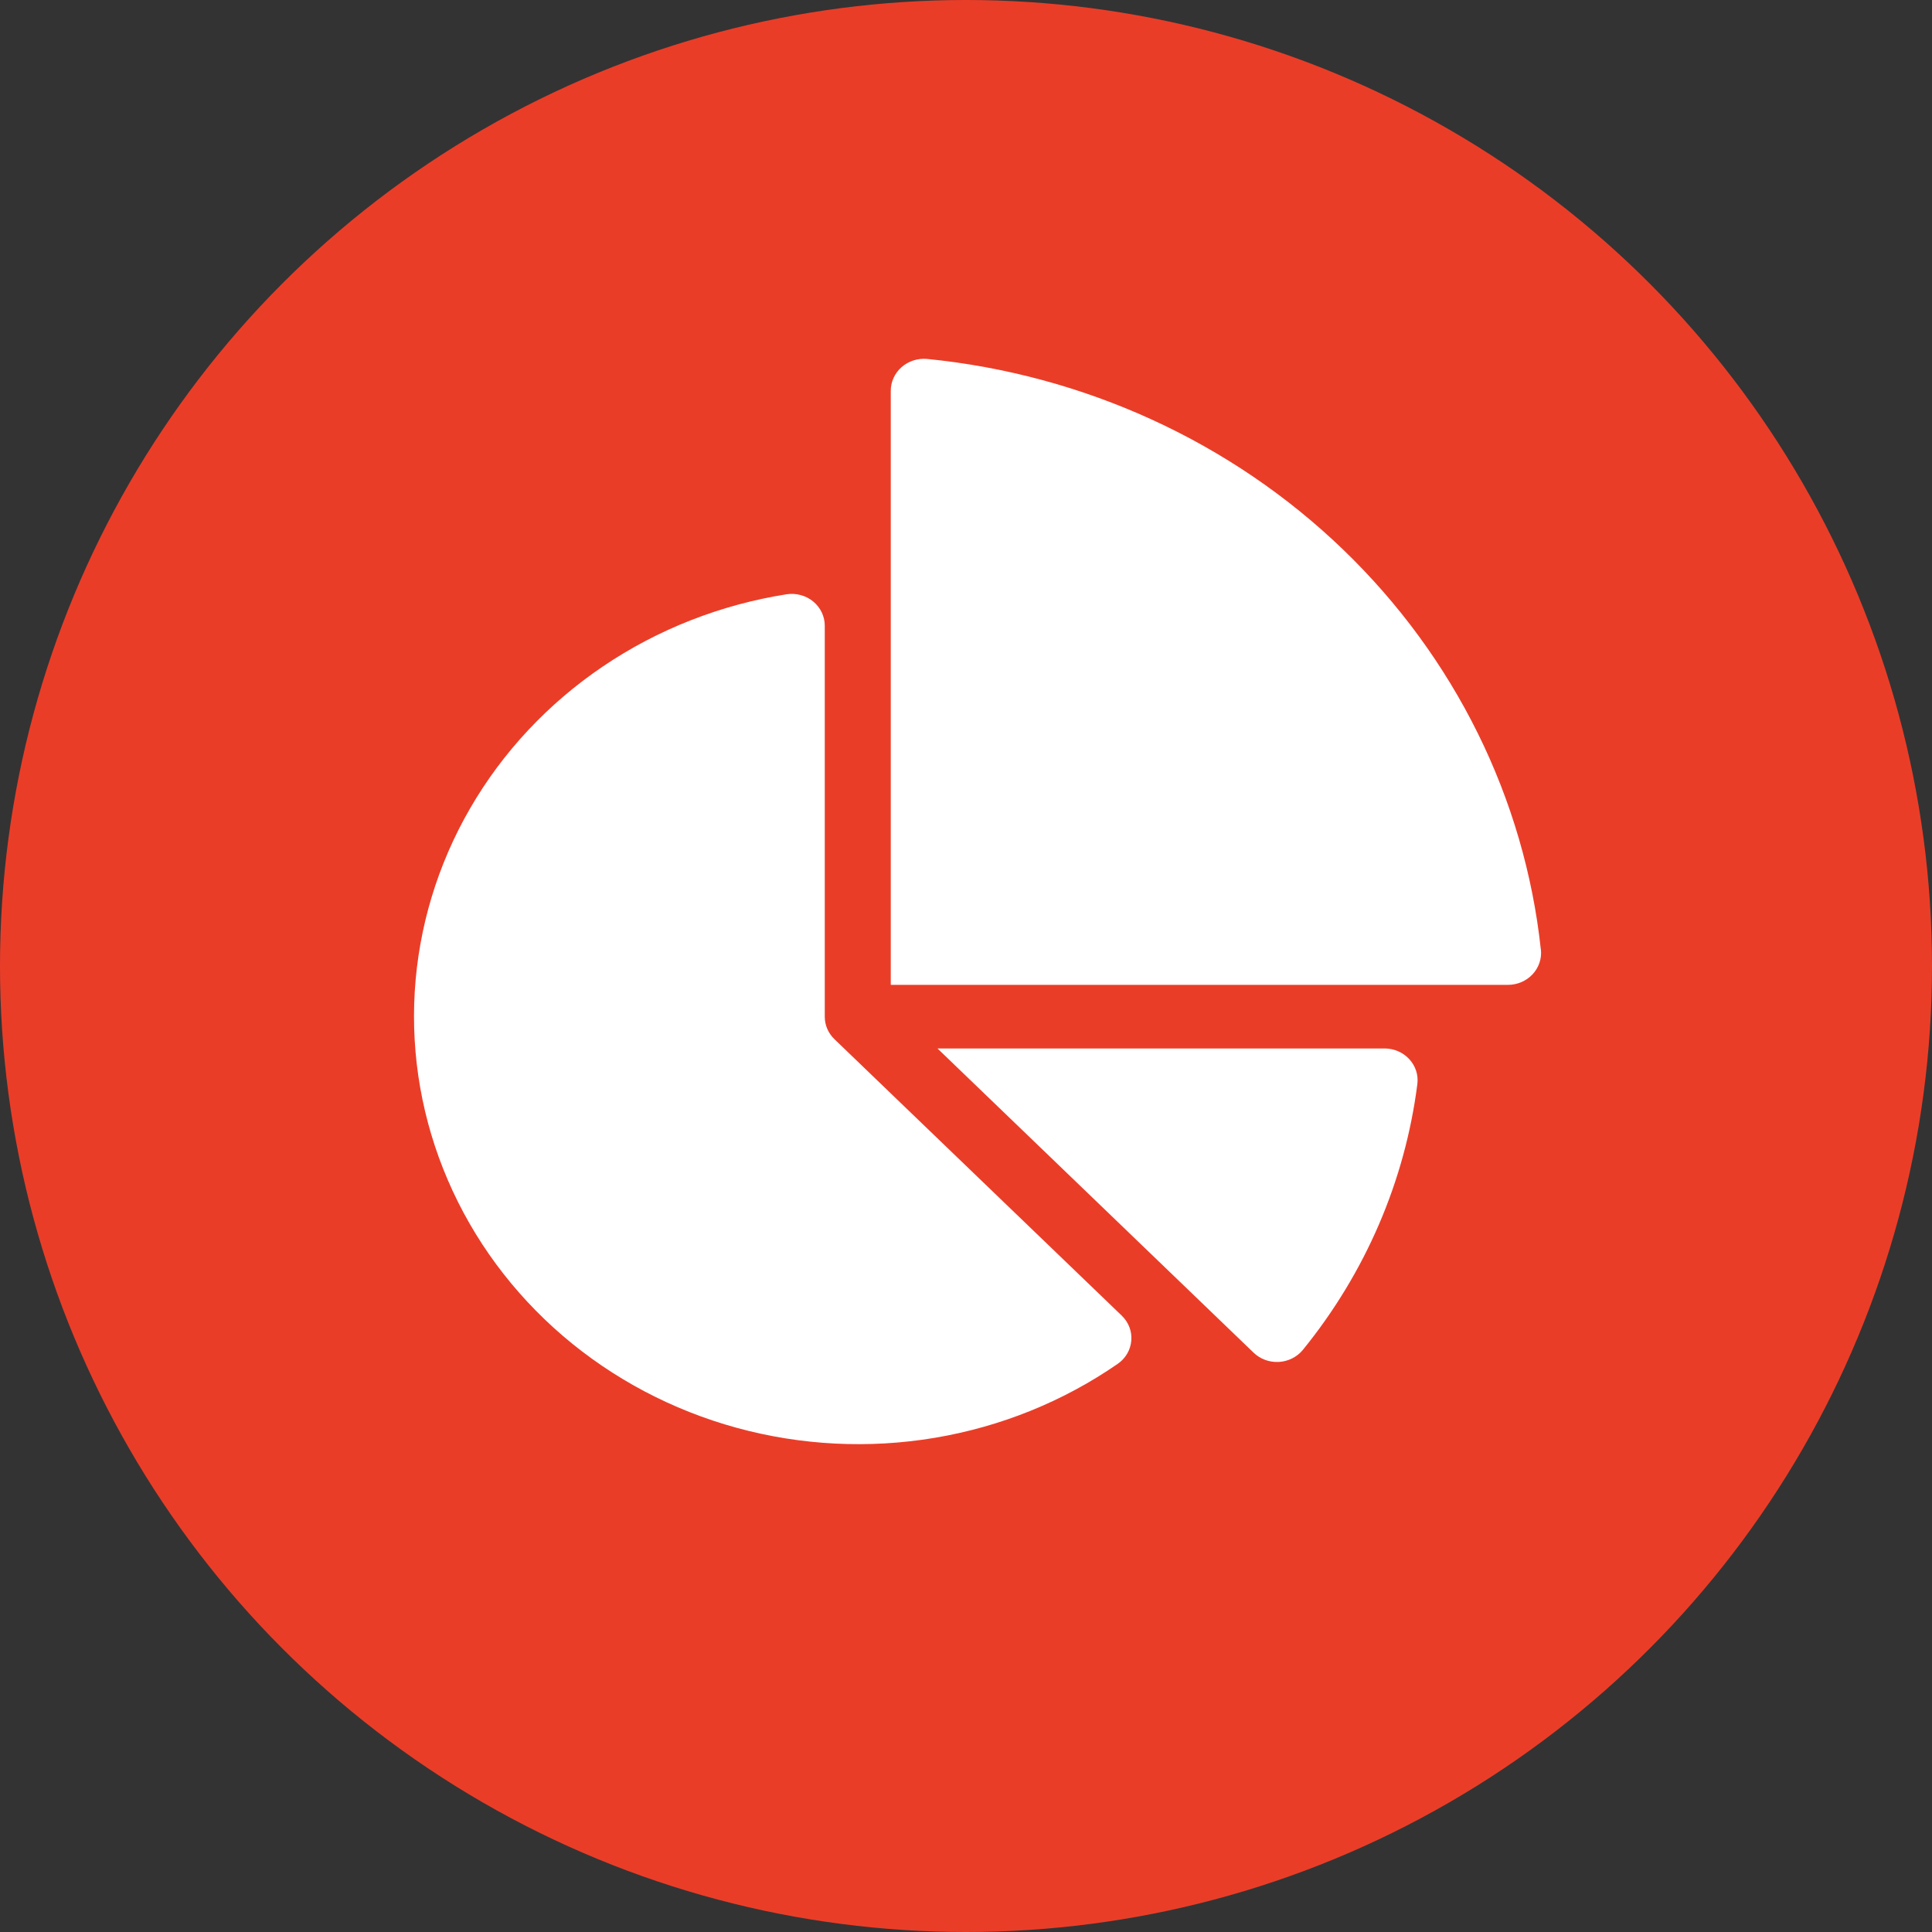
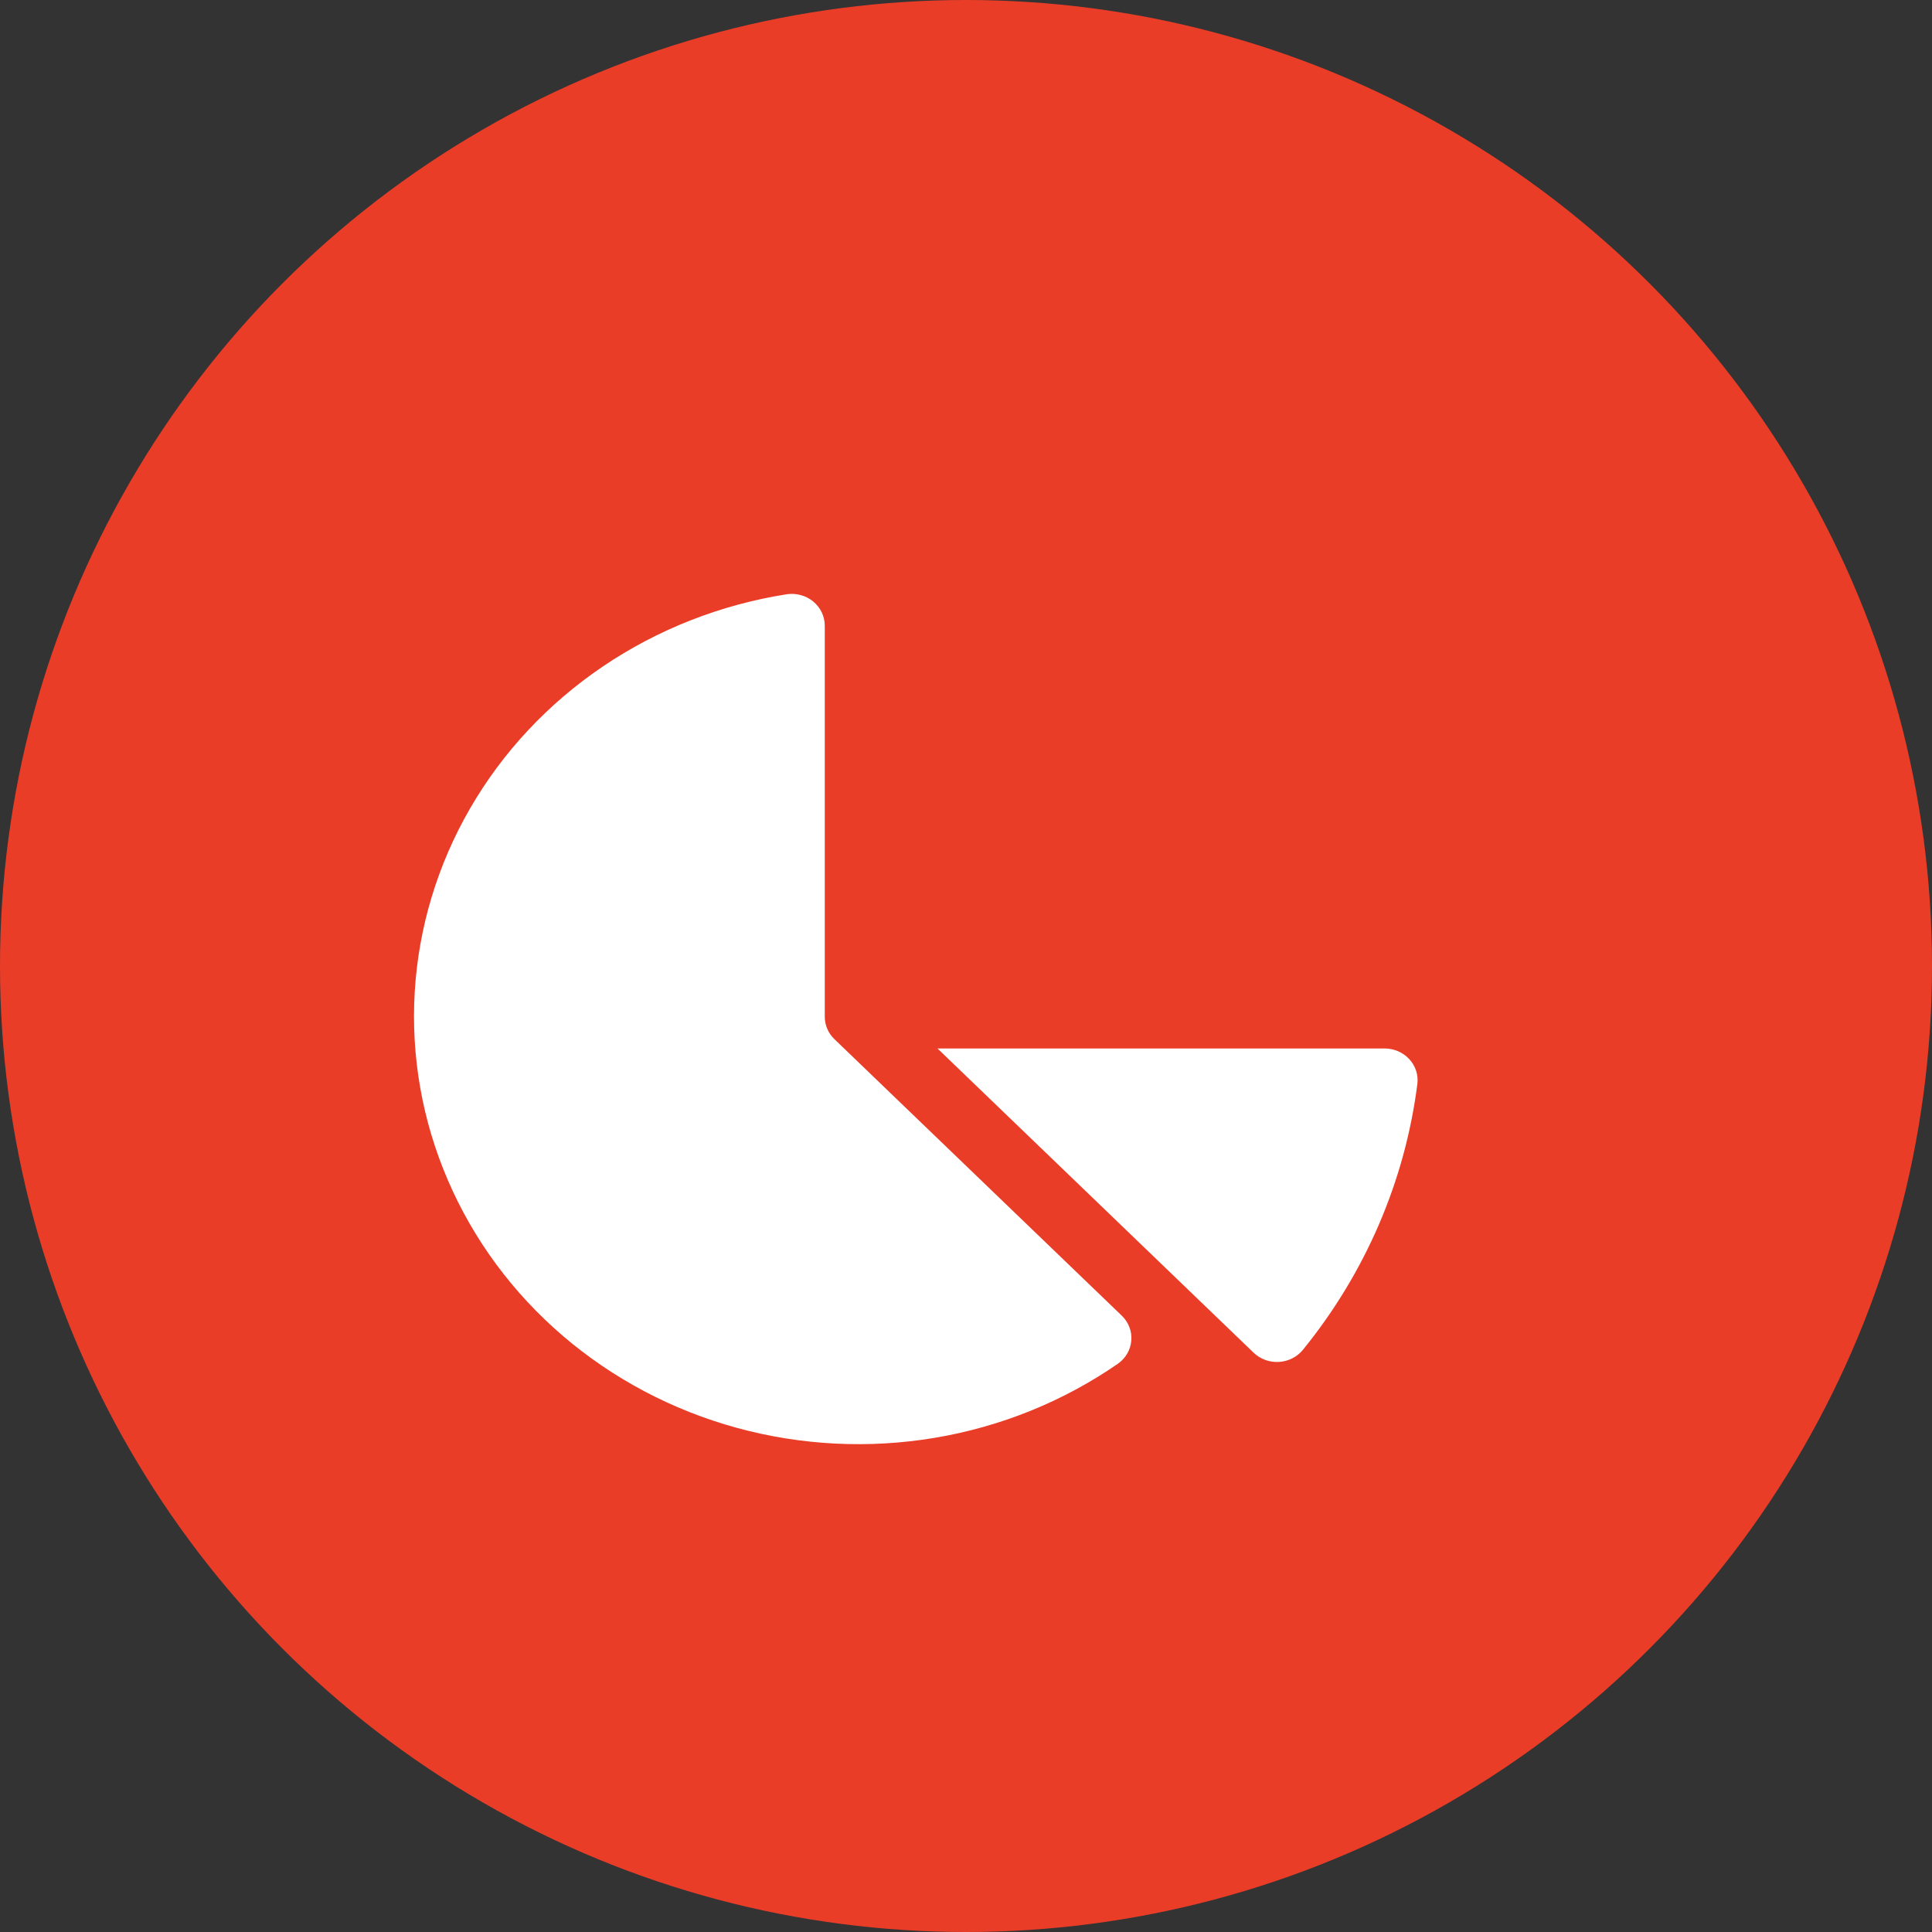
<svg xmlns="http://www.w3.org/2000/svg" width="70" height="70" viewBox="0 0 70 70" fill="none">
  <rect x="0" y="0" width="70" height="70" fill="#333333" stroke="none" />
  <g id="Group 42">
    <circle id="Ellipse 12" cx="35" cy="35" r="35" fill="#EA3D28" />
    <g id="Group 107753">
      <path id="Path 193646" d="M50.165 37.988H33.967L45.419 49.009C45.538 49.124 45.681 49.214 45.839 49.272C45.997 49.33 46.166 49.355 46.334 49.346C46.503 49.336 46.668 49.292 46.818 49.217C46.968 49.142 47.099 49.037 47.204 48.91C49.472 46.12 50.907 42.788 51.354 39.272C51.374 39.111 51.358 38.947 51.307 38.792C51.256 38.637 51.172 38.495 51.059 38.373C50.947 38.252 50.809 38.155 50.655 38.088C50.501 38.022 50.334 37.988 50.165 37.988Z" fill="white" />
      <path id="Path 193647" d="M30.233 37.651C30.01 37.436 29.884 37.146 29.883 36.842V22.67C29.883 22.504 29.846 22.34 29.774 22.189C29.702 22.038 29.597 21.903 29.466 21.795C29.335 21.687 29.182 21.607 29.016 21.562C28.85 21.516 28.675 21.506 28.505 21.531C26.109 21.908 23.833 22.802 21.846 24.145C19.86 25.488 18.215 27.246 17.034 29.287C15.853 31.328 15.167 33.6 15.027 35.933C14.887 38.266 15.297 40.599 16.226 42.757C17.154 44.916 18.578 46.844 20.391 48.399C22.204 49.953 24.358 51.093 26.693 51.733C29.027 52.372 31.482 52.496 33.874 52.094C36.265 51.692 38.531 50.775 40.502 49.411C40.642 49.313 40.758 49.187 40.842 49.042C40.926 48.897 40.976 48.736 40.989 48.57C41.003 48.404 40.979 48.238 40.919 48.082C40.859 47.926 40.764 47.785 40.642 47.667L30.233 37.651Z" fill="white" />
-       <path id="Path 193648" d="M55.829 34.414C55.242 28.93 52.71 23.808 48.66 19.909C44.611 16.01 39.289 13.572 33.592 13.005C33.424 12.99 33.255 13.008 33.096 13.059C32.936 13.111 32.789 13.194 32.665 13.303C32.541 13.412 32.442 13.545 32.375 13.694C32.307 13.842 32.273 14.002 32.274 14.164V35.683H54.632C54.8 35.684 54.966 35.65 55.12 35.585C55.273 35.52 55.411 35.424 55.524 35.305C55.637 35.185 55.722 35.044 55.775 34.891C55.828 34.738 55.847 34.576 55.831 34.415L55.829 34.414Z" fill="white" />
    </g>
  </g>
</svg>